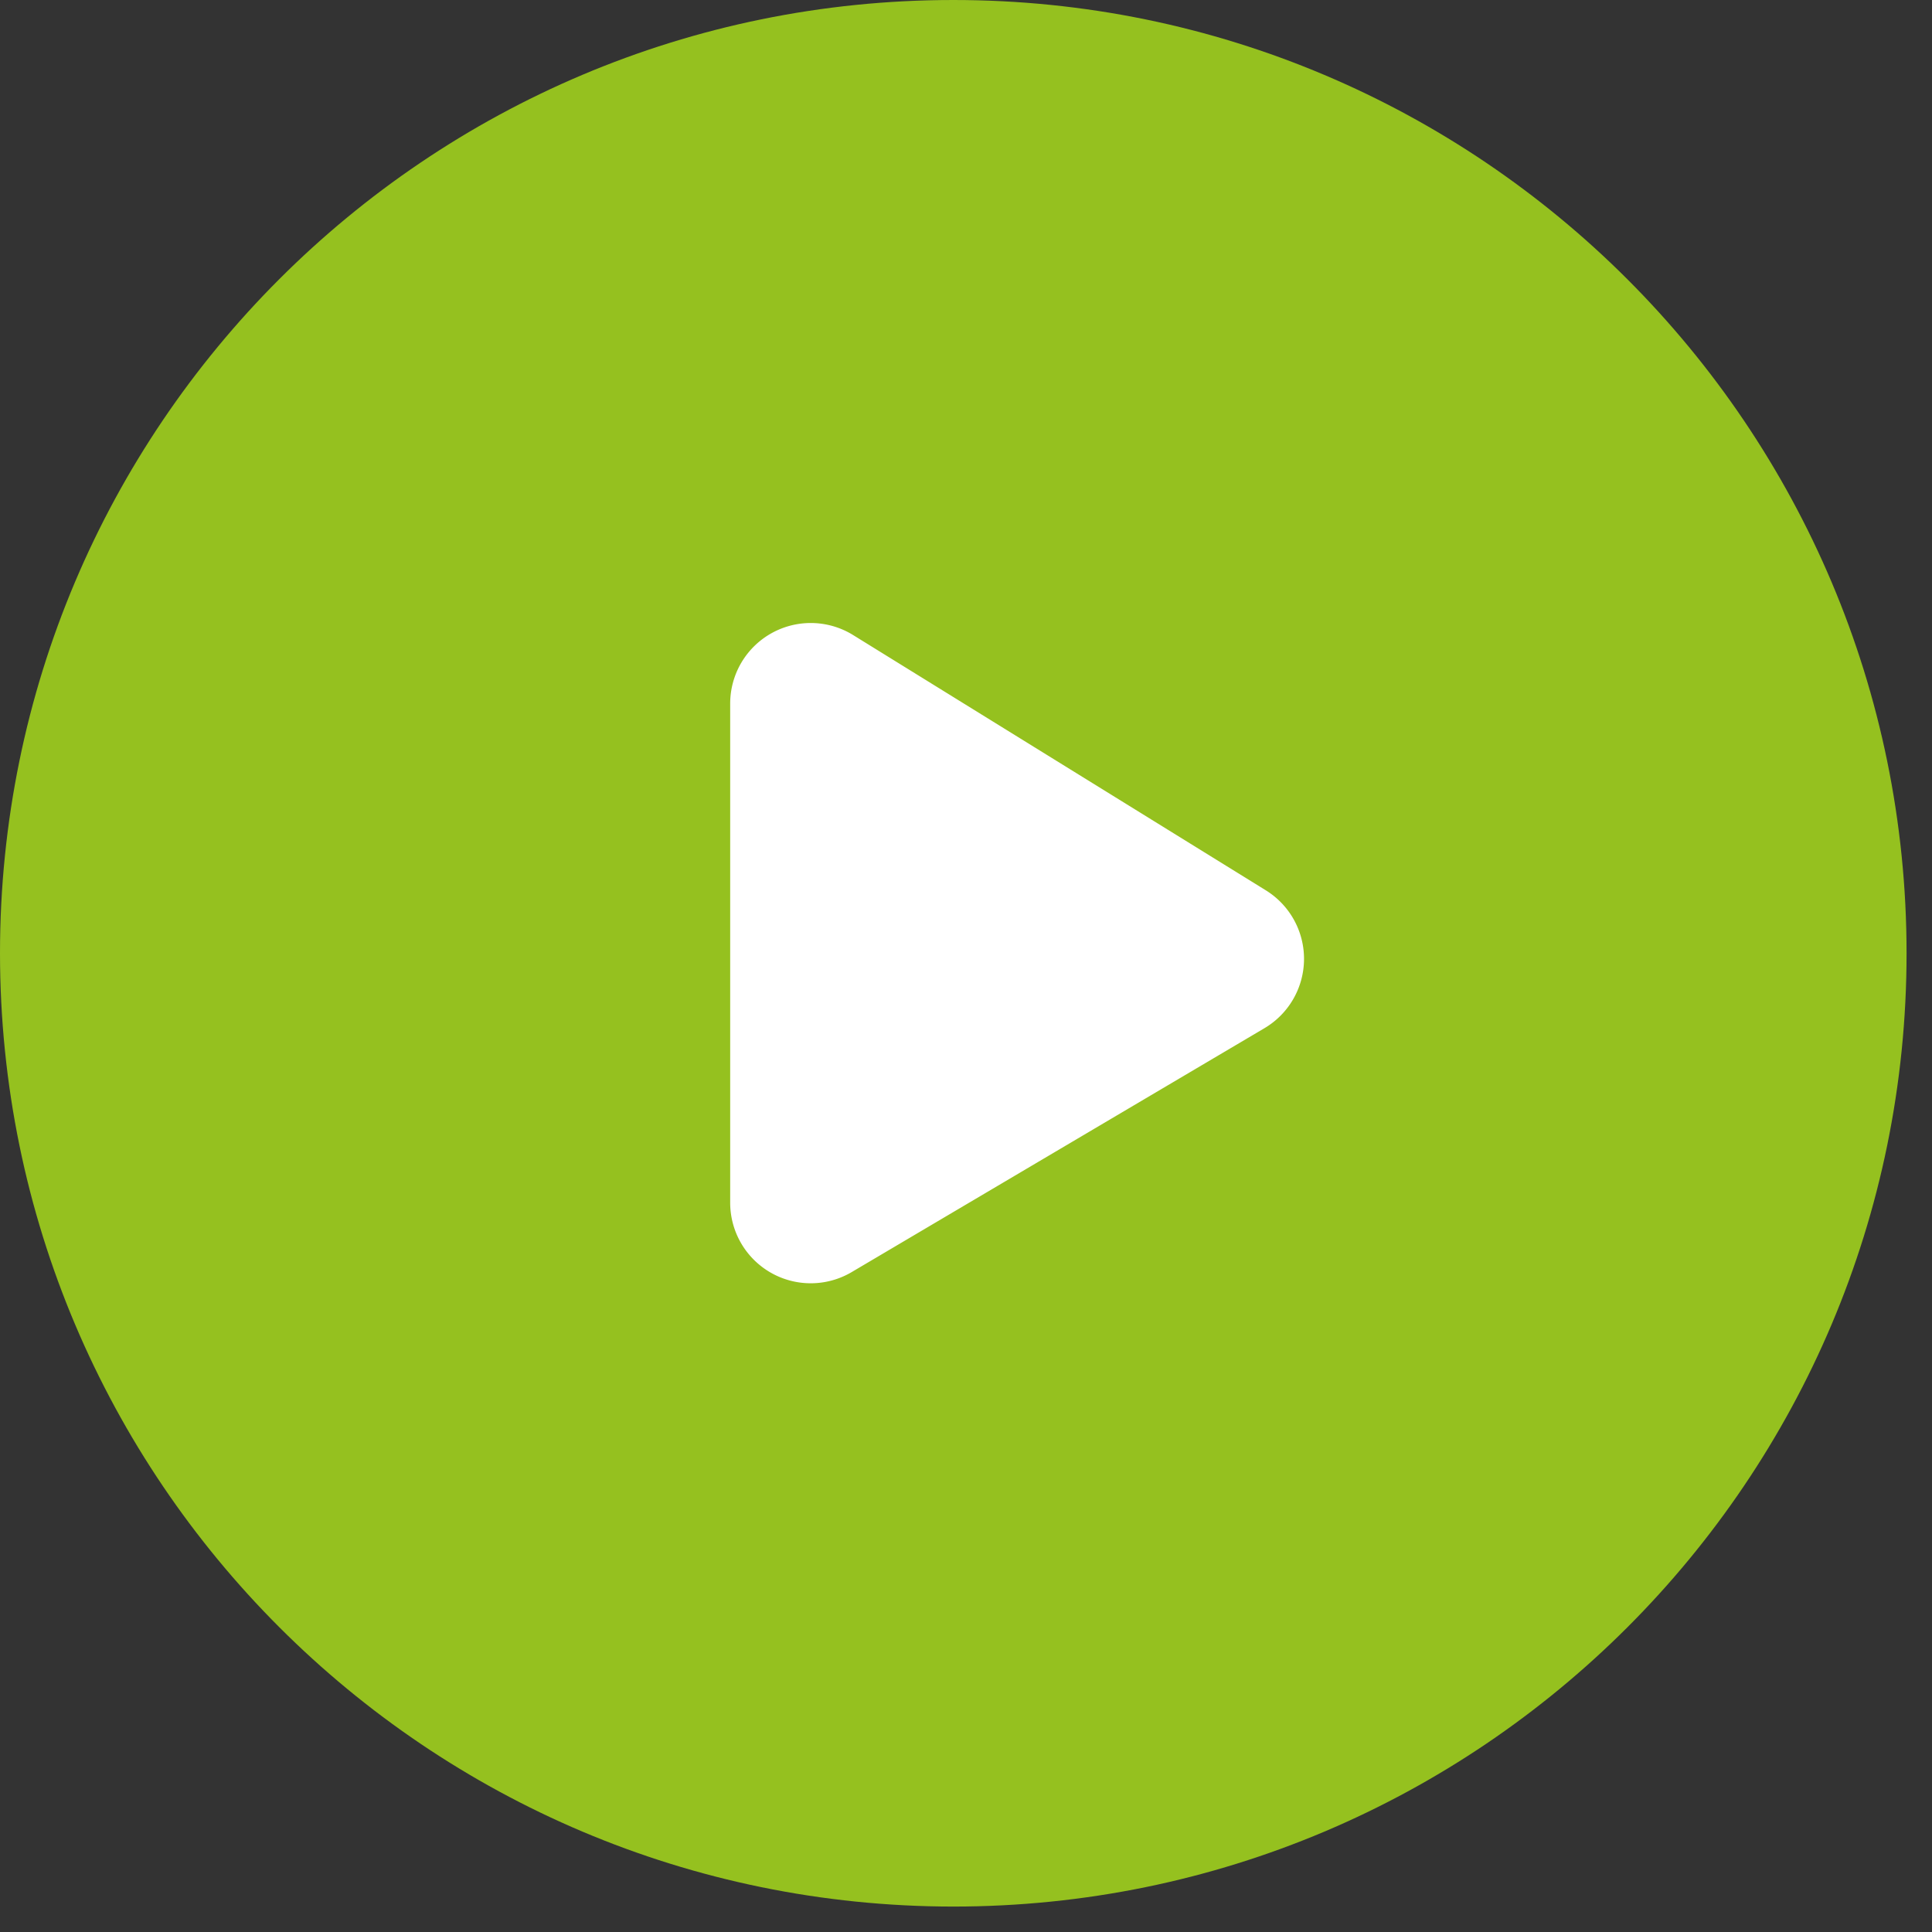
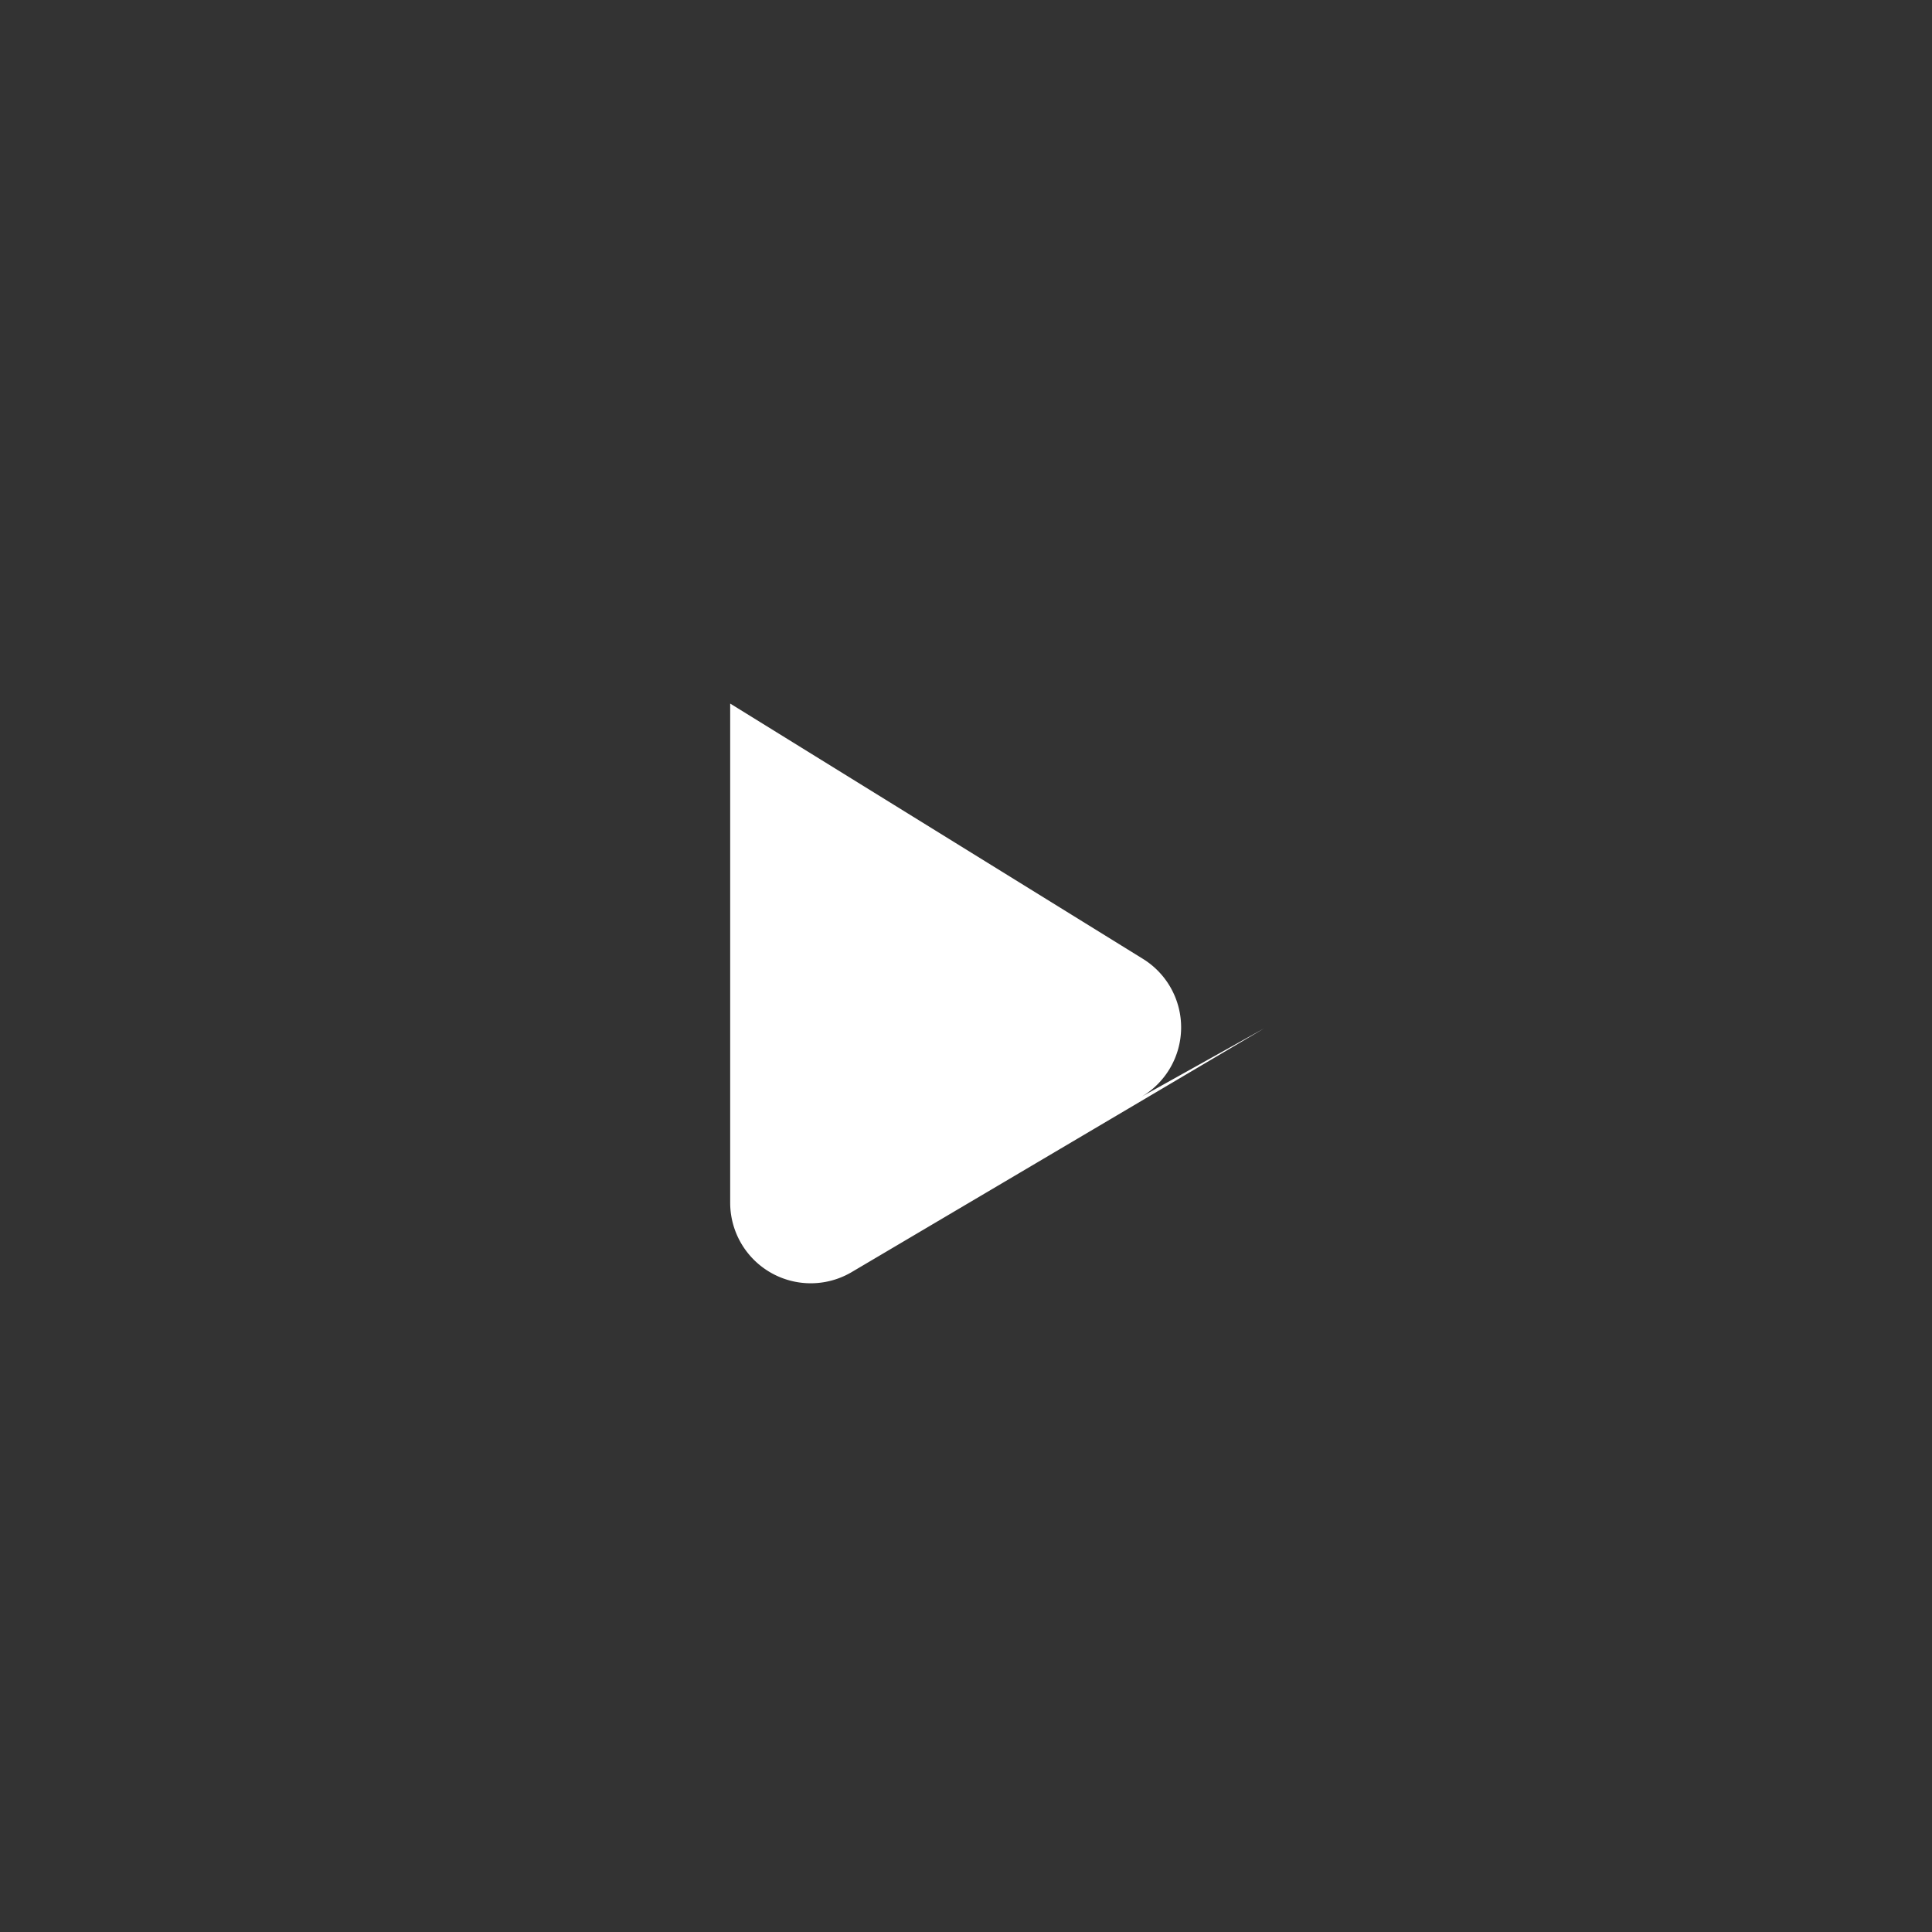
<svg xmlns="http://www.w3.org/2000/svg" width="36" height="36" viewBox="0 0 36 36" fill="none">
  <rect x="0" y="0" width="36" height="36" fill="#333333" stroke="none" />
-   <path d="M0 17.763C0 7.953 7.953 0 17.763 0c9.81 0 17.763 7.953 17.763 17.763 0 9.81-7.953 17.763-17.763 17.763C7.955 35.522.004 27.572 0 17.763z" fill="#95C11F" />
-   <path d="M23.561 19.159l-7.69 4.544a1.501 1.501 0 01-2.265-1.293v-9.3a1.501 1.501 0 012.29-1.277l7.691 4.757a1.501 1.501 0 01-.026 2.569z" fill="#FFF" />
+   <path d="M23.561 19.159l-7.69 4.544a1.501 1.501 0 01-2.265-1.293v-9.3l7.691 4.757a1.501 1.501 0 01-.026 2.569z" fill="#FFF" />
</svg>